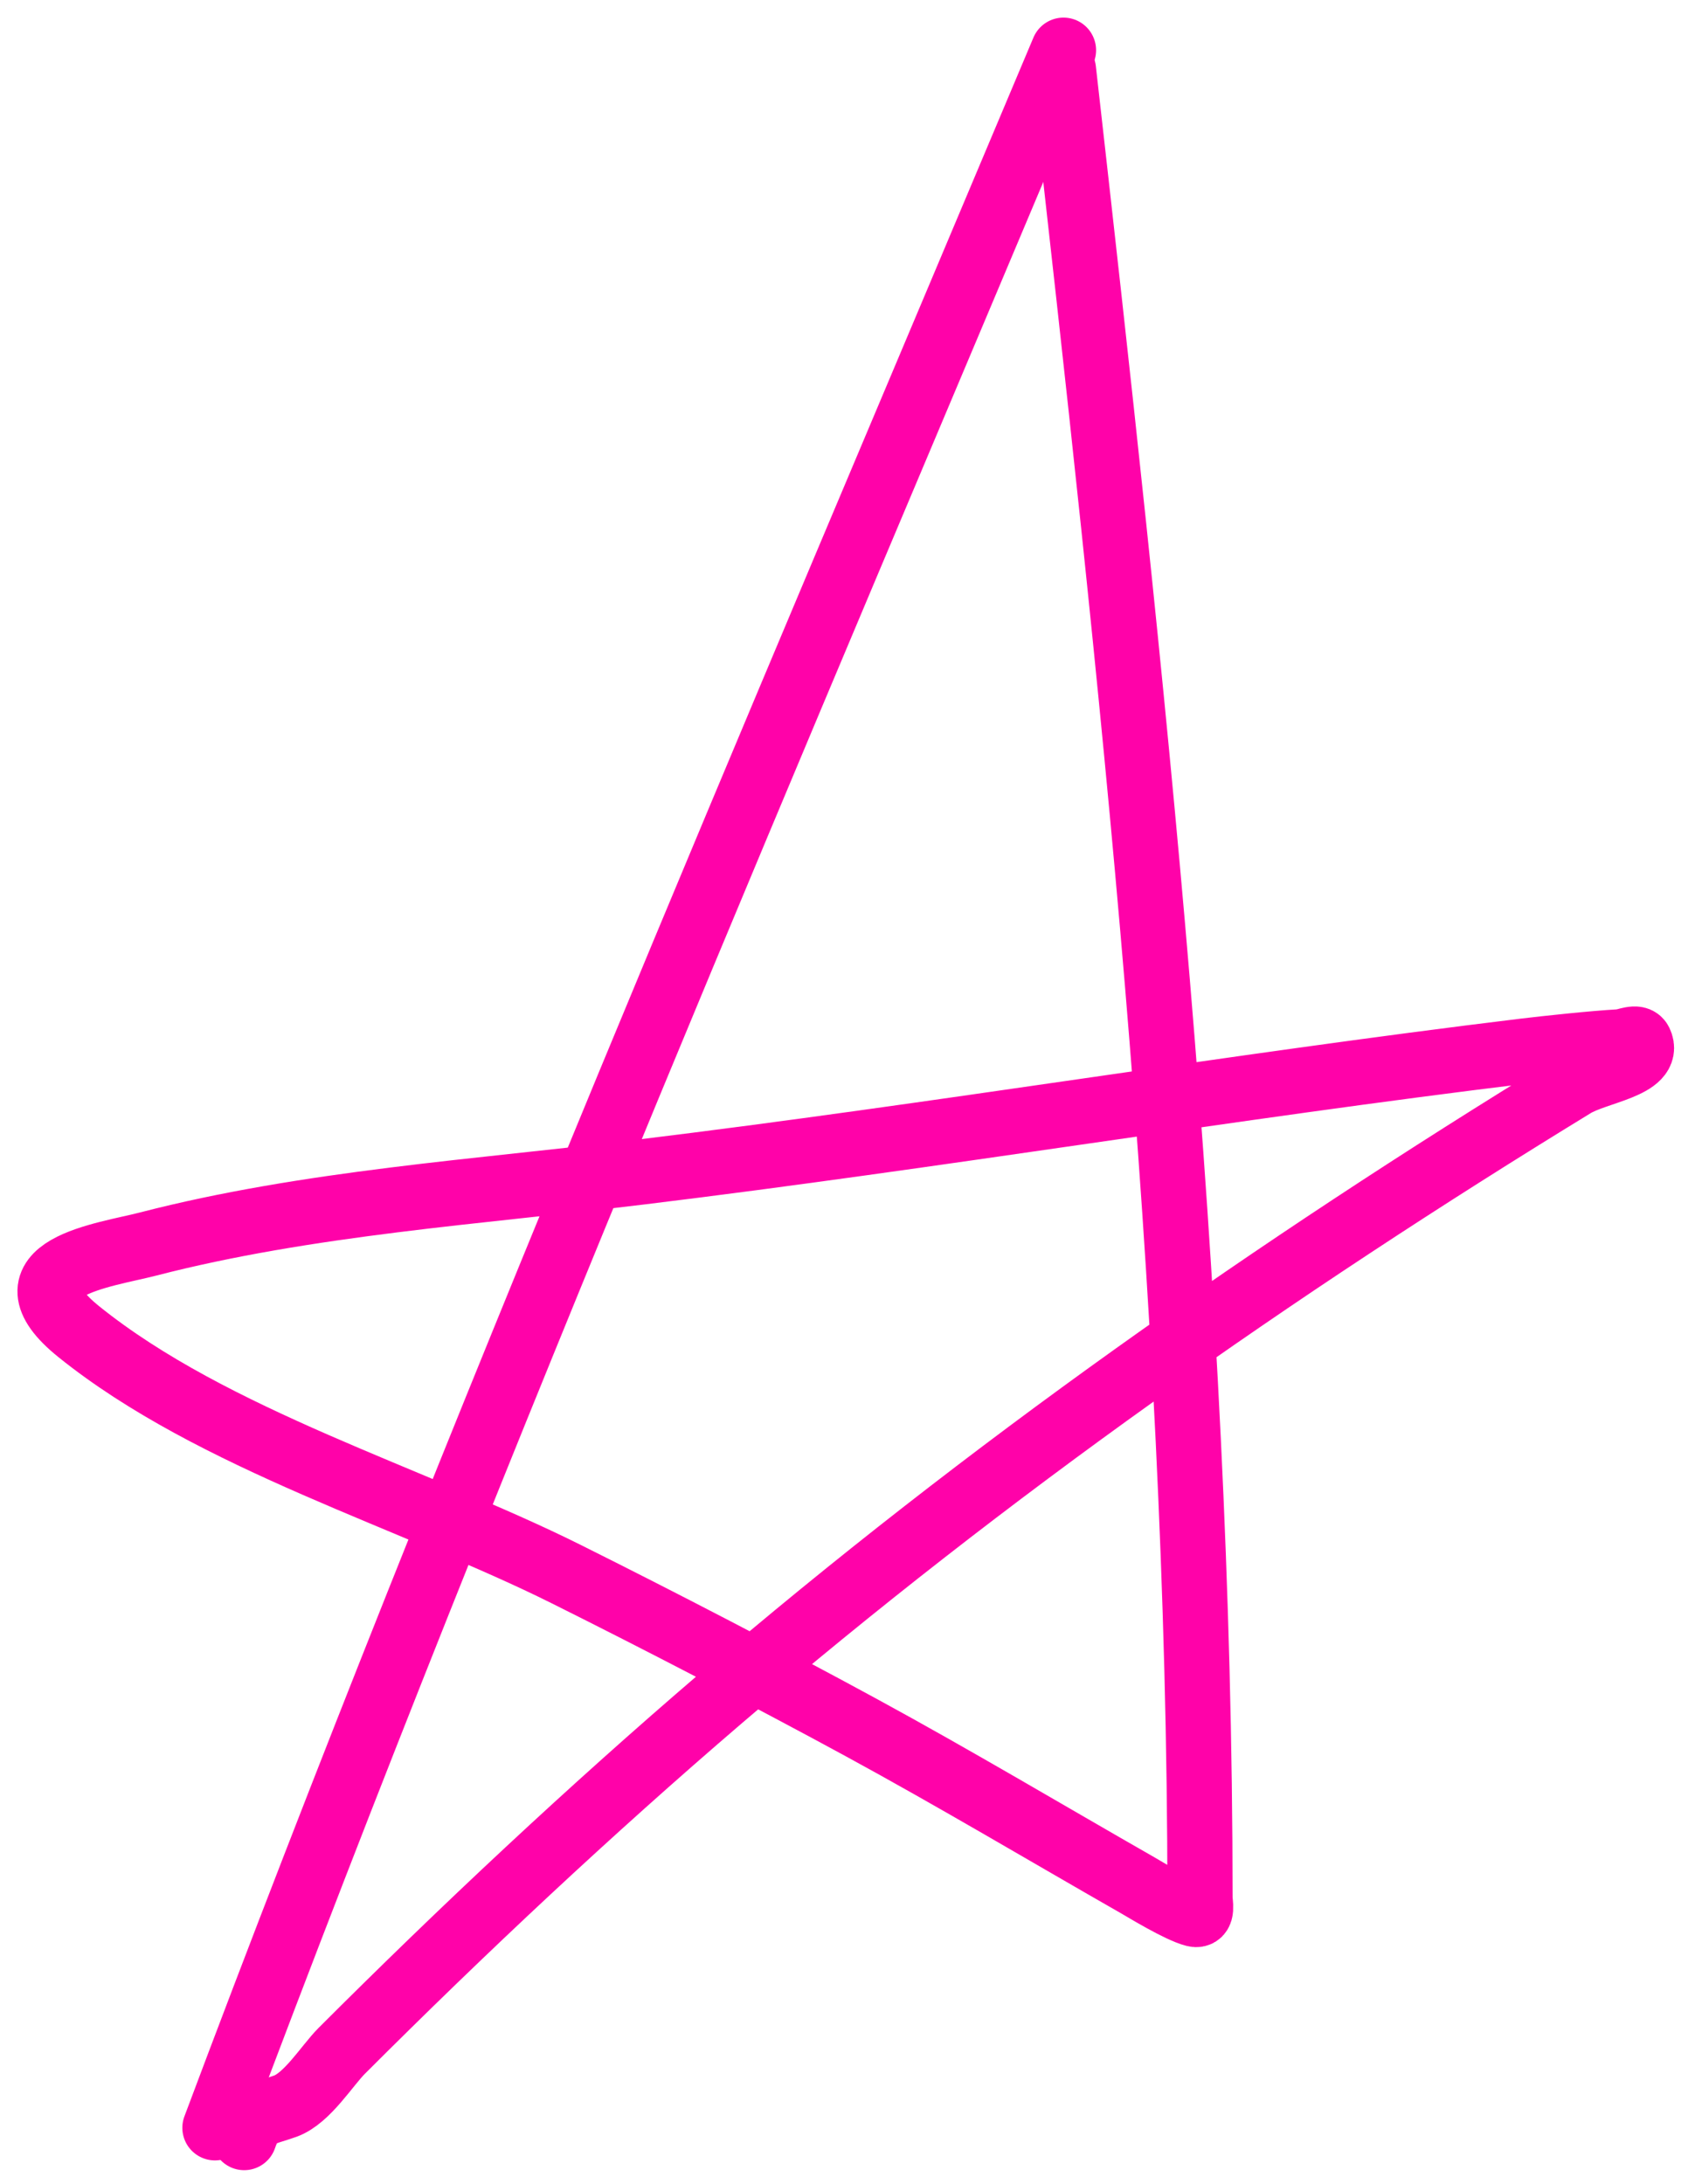
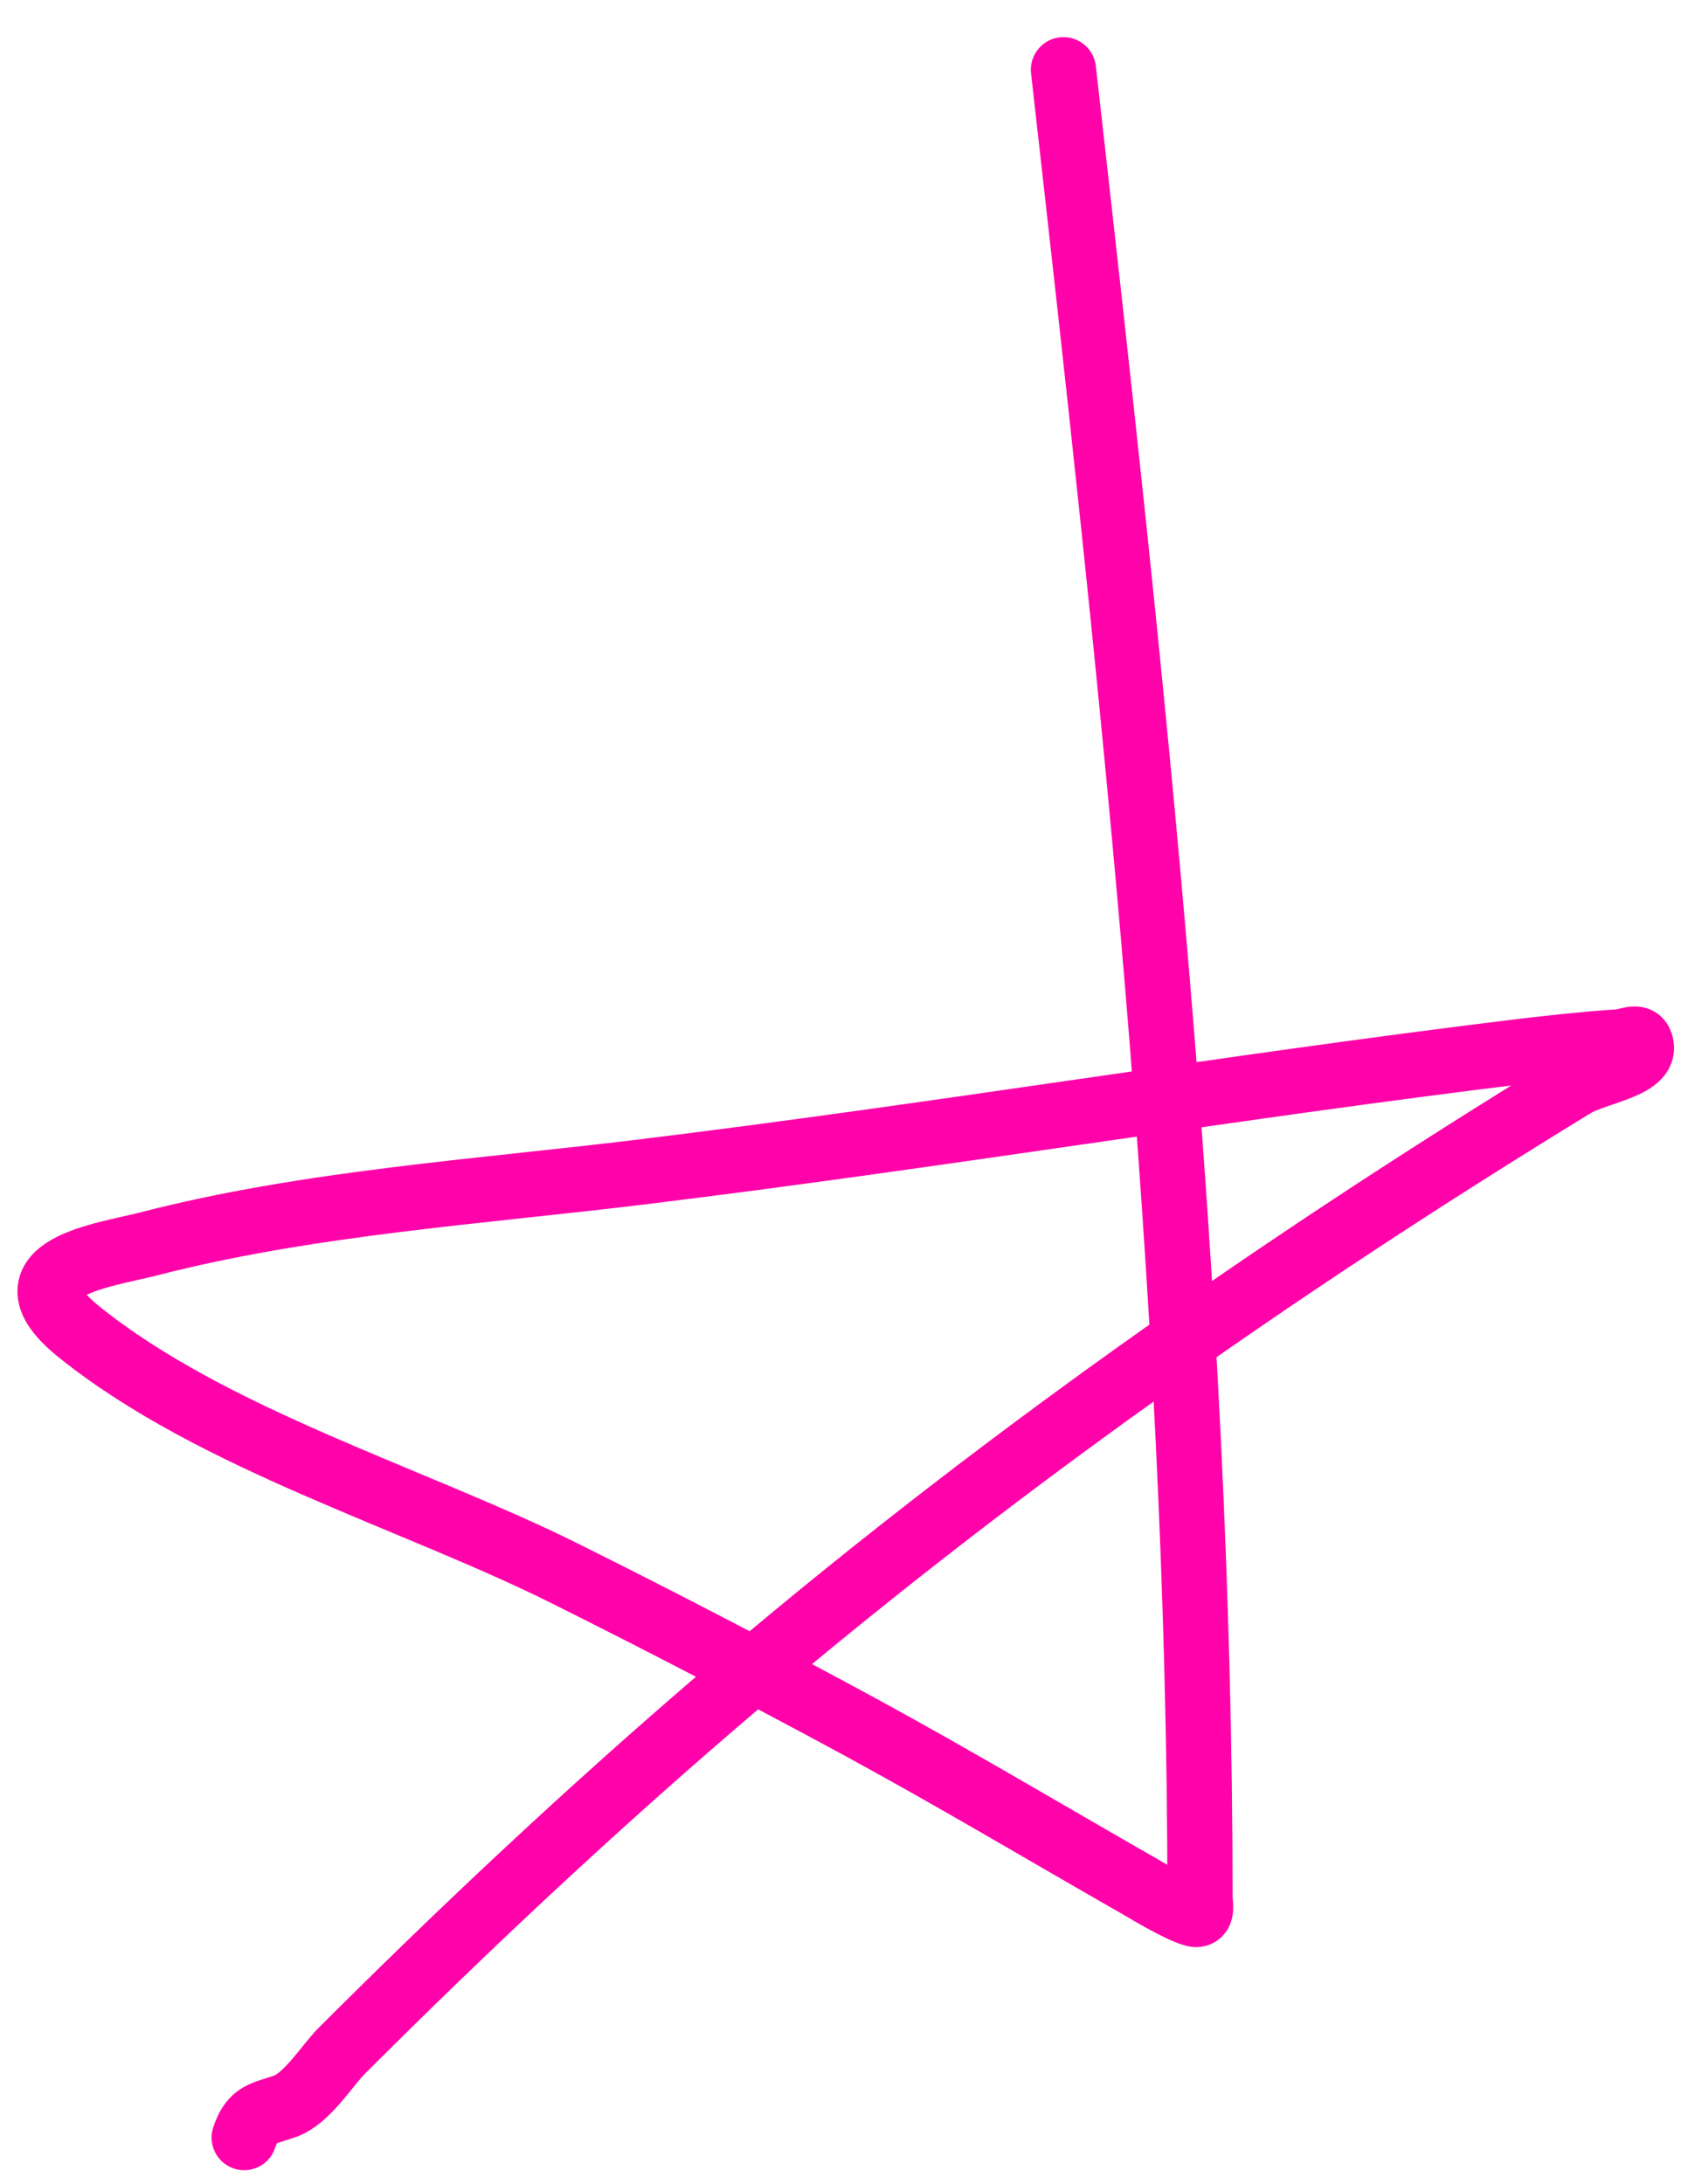
<svg xmlns="http://www.w3.org/2000/svg" width="52" height="67" viewBox="0 0 52 67" fill="none">
-   <path d="M32.626 1.54C23.725 22.693 14.65 43.79 6.594 65.273" stroke="#FF02A9" stroke-width="2" stroke-linecap="round" />
  <path d="M32.625 2.139C34.721 20.709 36.814 39.509 36.814 58.225C36.814 58.371 36.917 58.791 36.648 58.724C36.178 58.607 35.09 57.941 34.919 57.843C32.093 56.228 29.3 54.562 26.441 53.006C23.623 51.472 20.208 49.702 17.365 48.285C12.676 45.948 6.538 44.166 2.421 40.854C-0.014 38.896 3.2 38.51 4.548 38.161C9.442 36.896 14.69 36.561 19.692 35.95C28.733 34.847 37.725 33.34 46.755 32.243C47.431 32.161 48.917 32.002 49.681 31.961C49.891 31.949 50.221 31.771 50.312 31.961C50.661 32.69 48.974 32.869 48.284 33.291C39.099 38.909 30.284 45.096 22.103 52.108C18.099 55.54 14.214 59.182 10.483 62.913C10.035 63.361 9.425 64.367 8.754 64.609C8.086 64.849 7.745 64.81 7.491 65.573" stroke="#FF02A9" stroke-width="2" stroke-linecap="round" />
</svg>